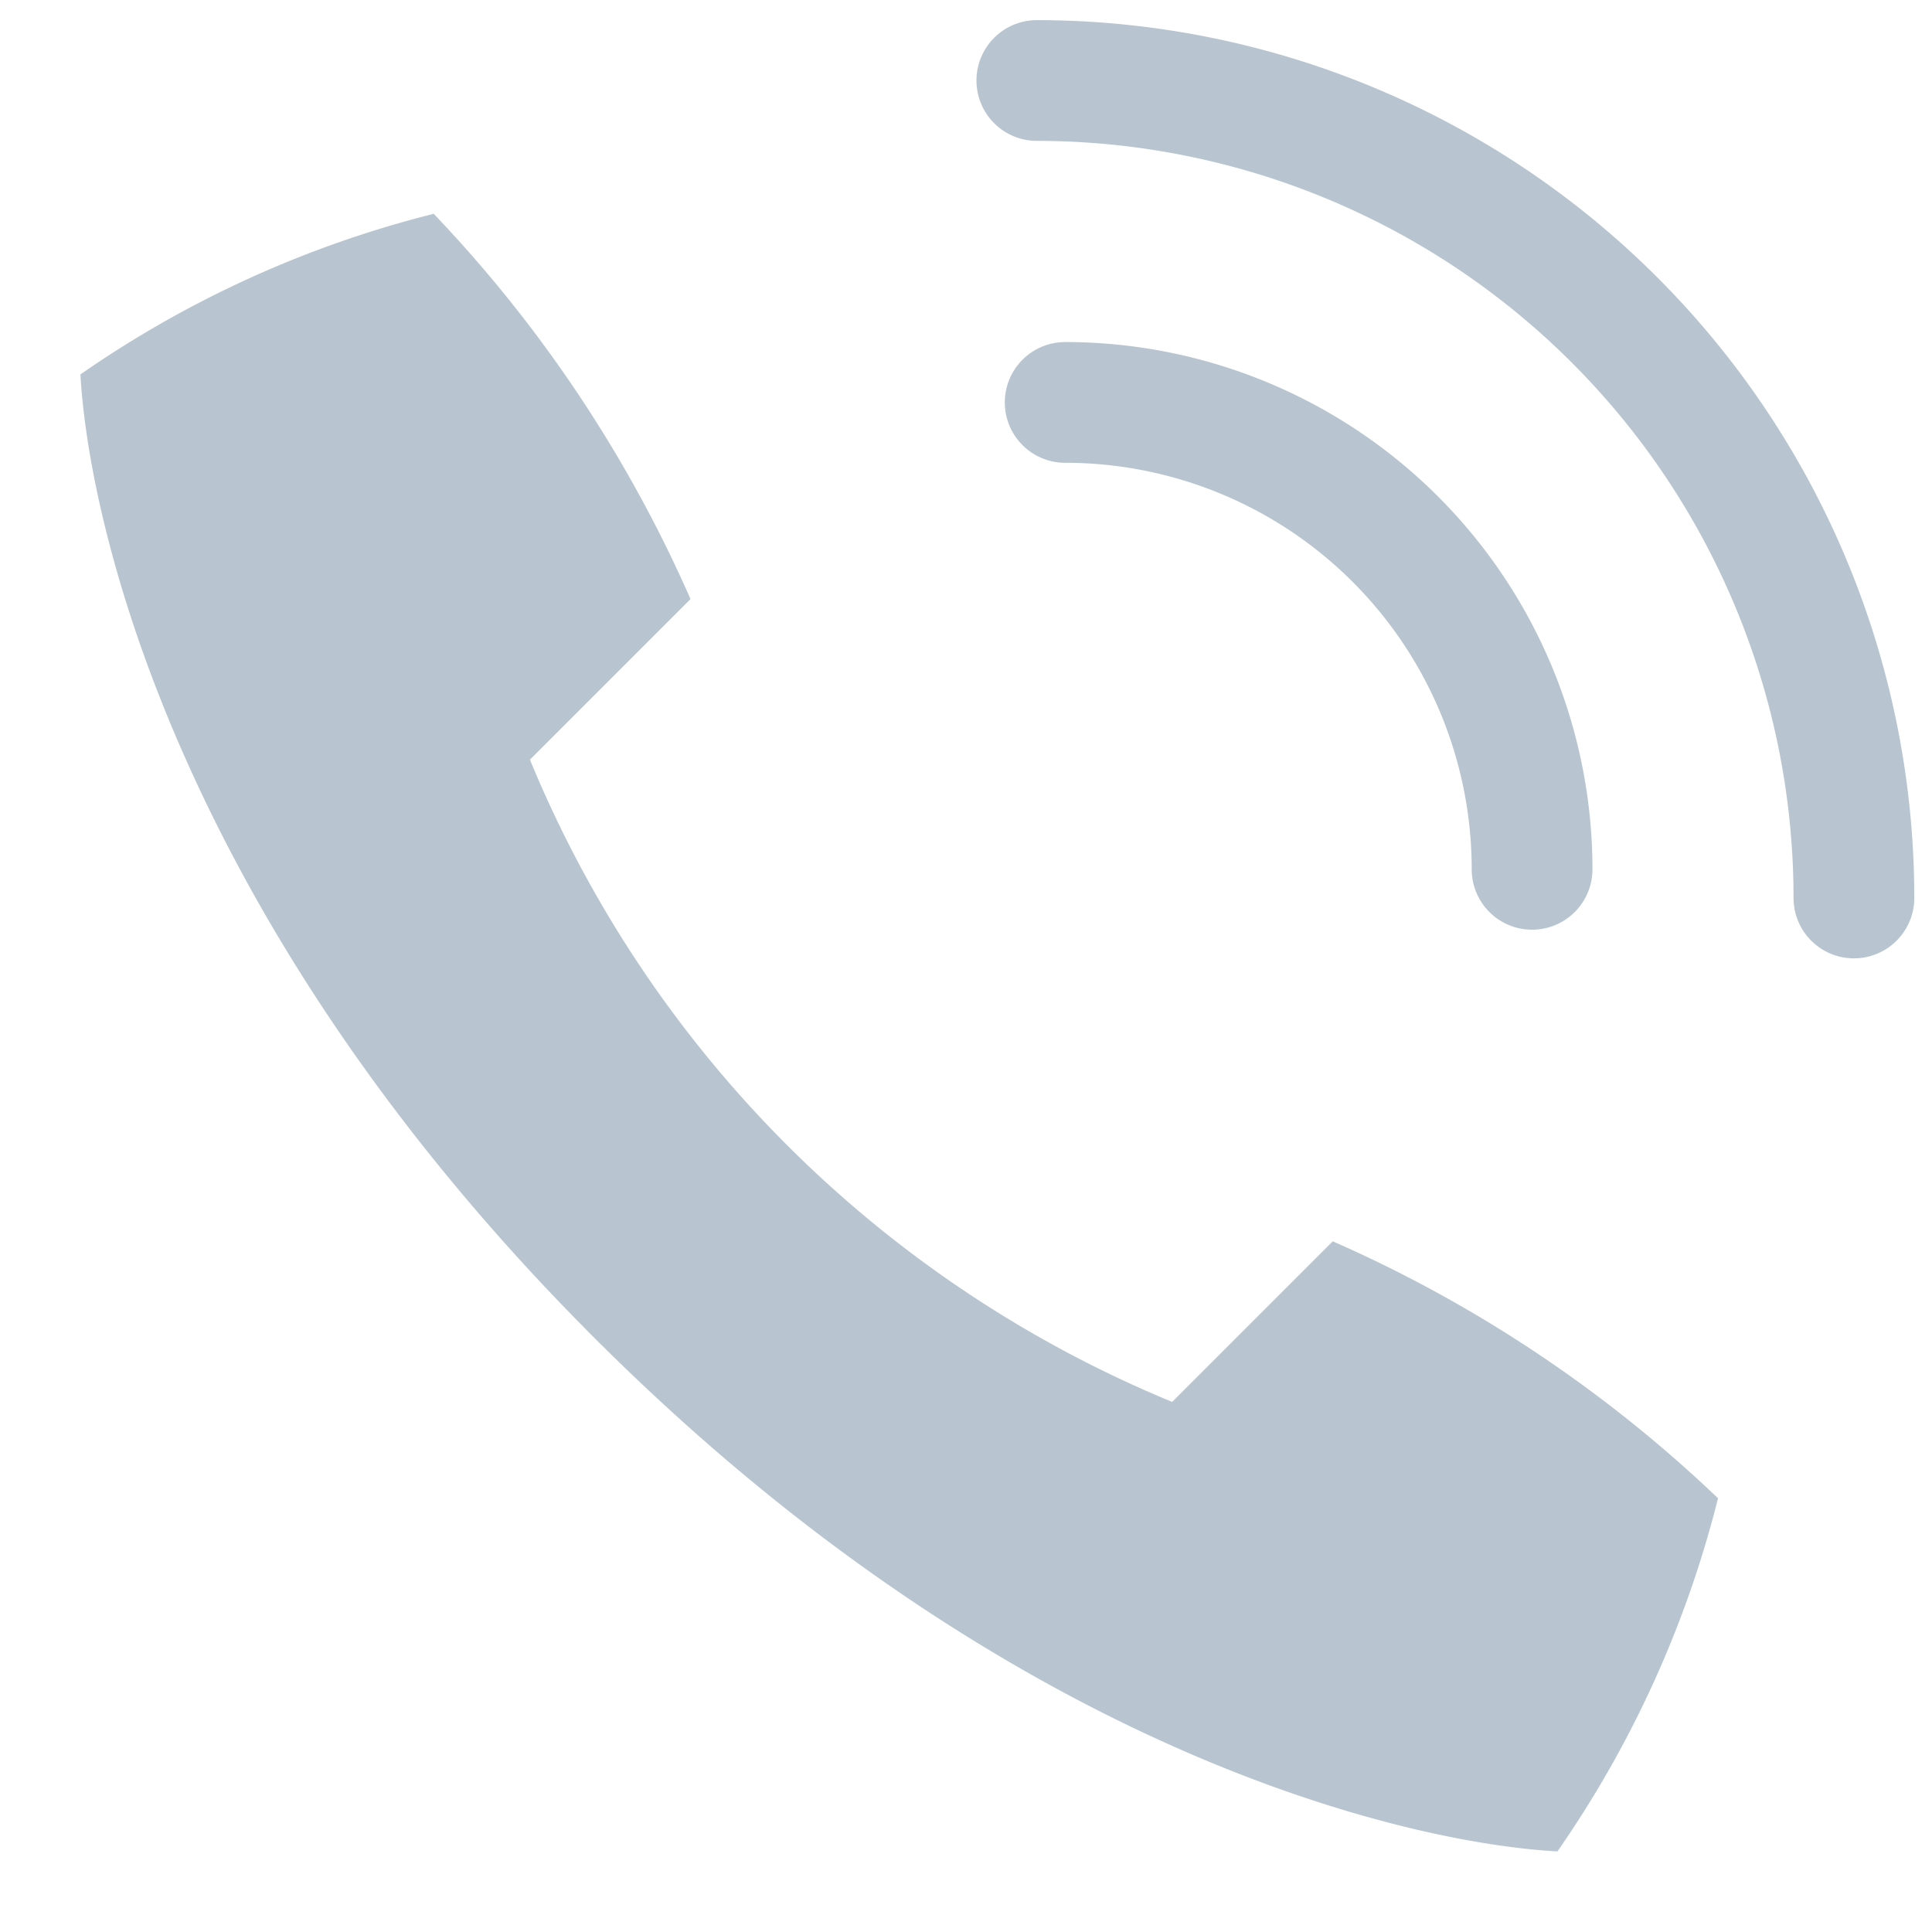
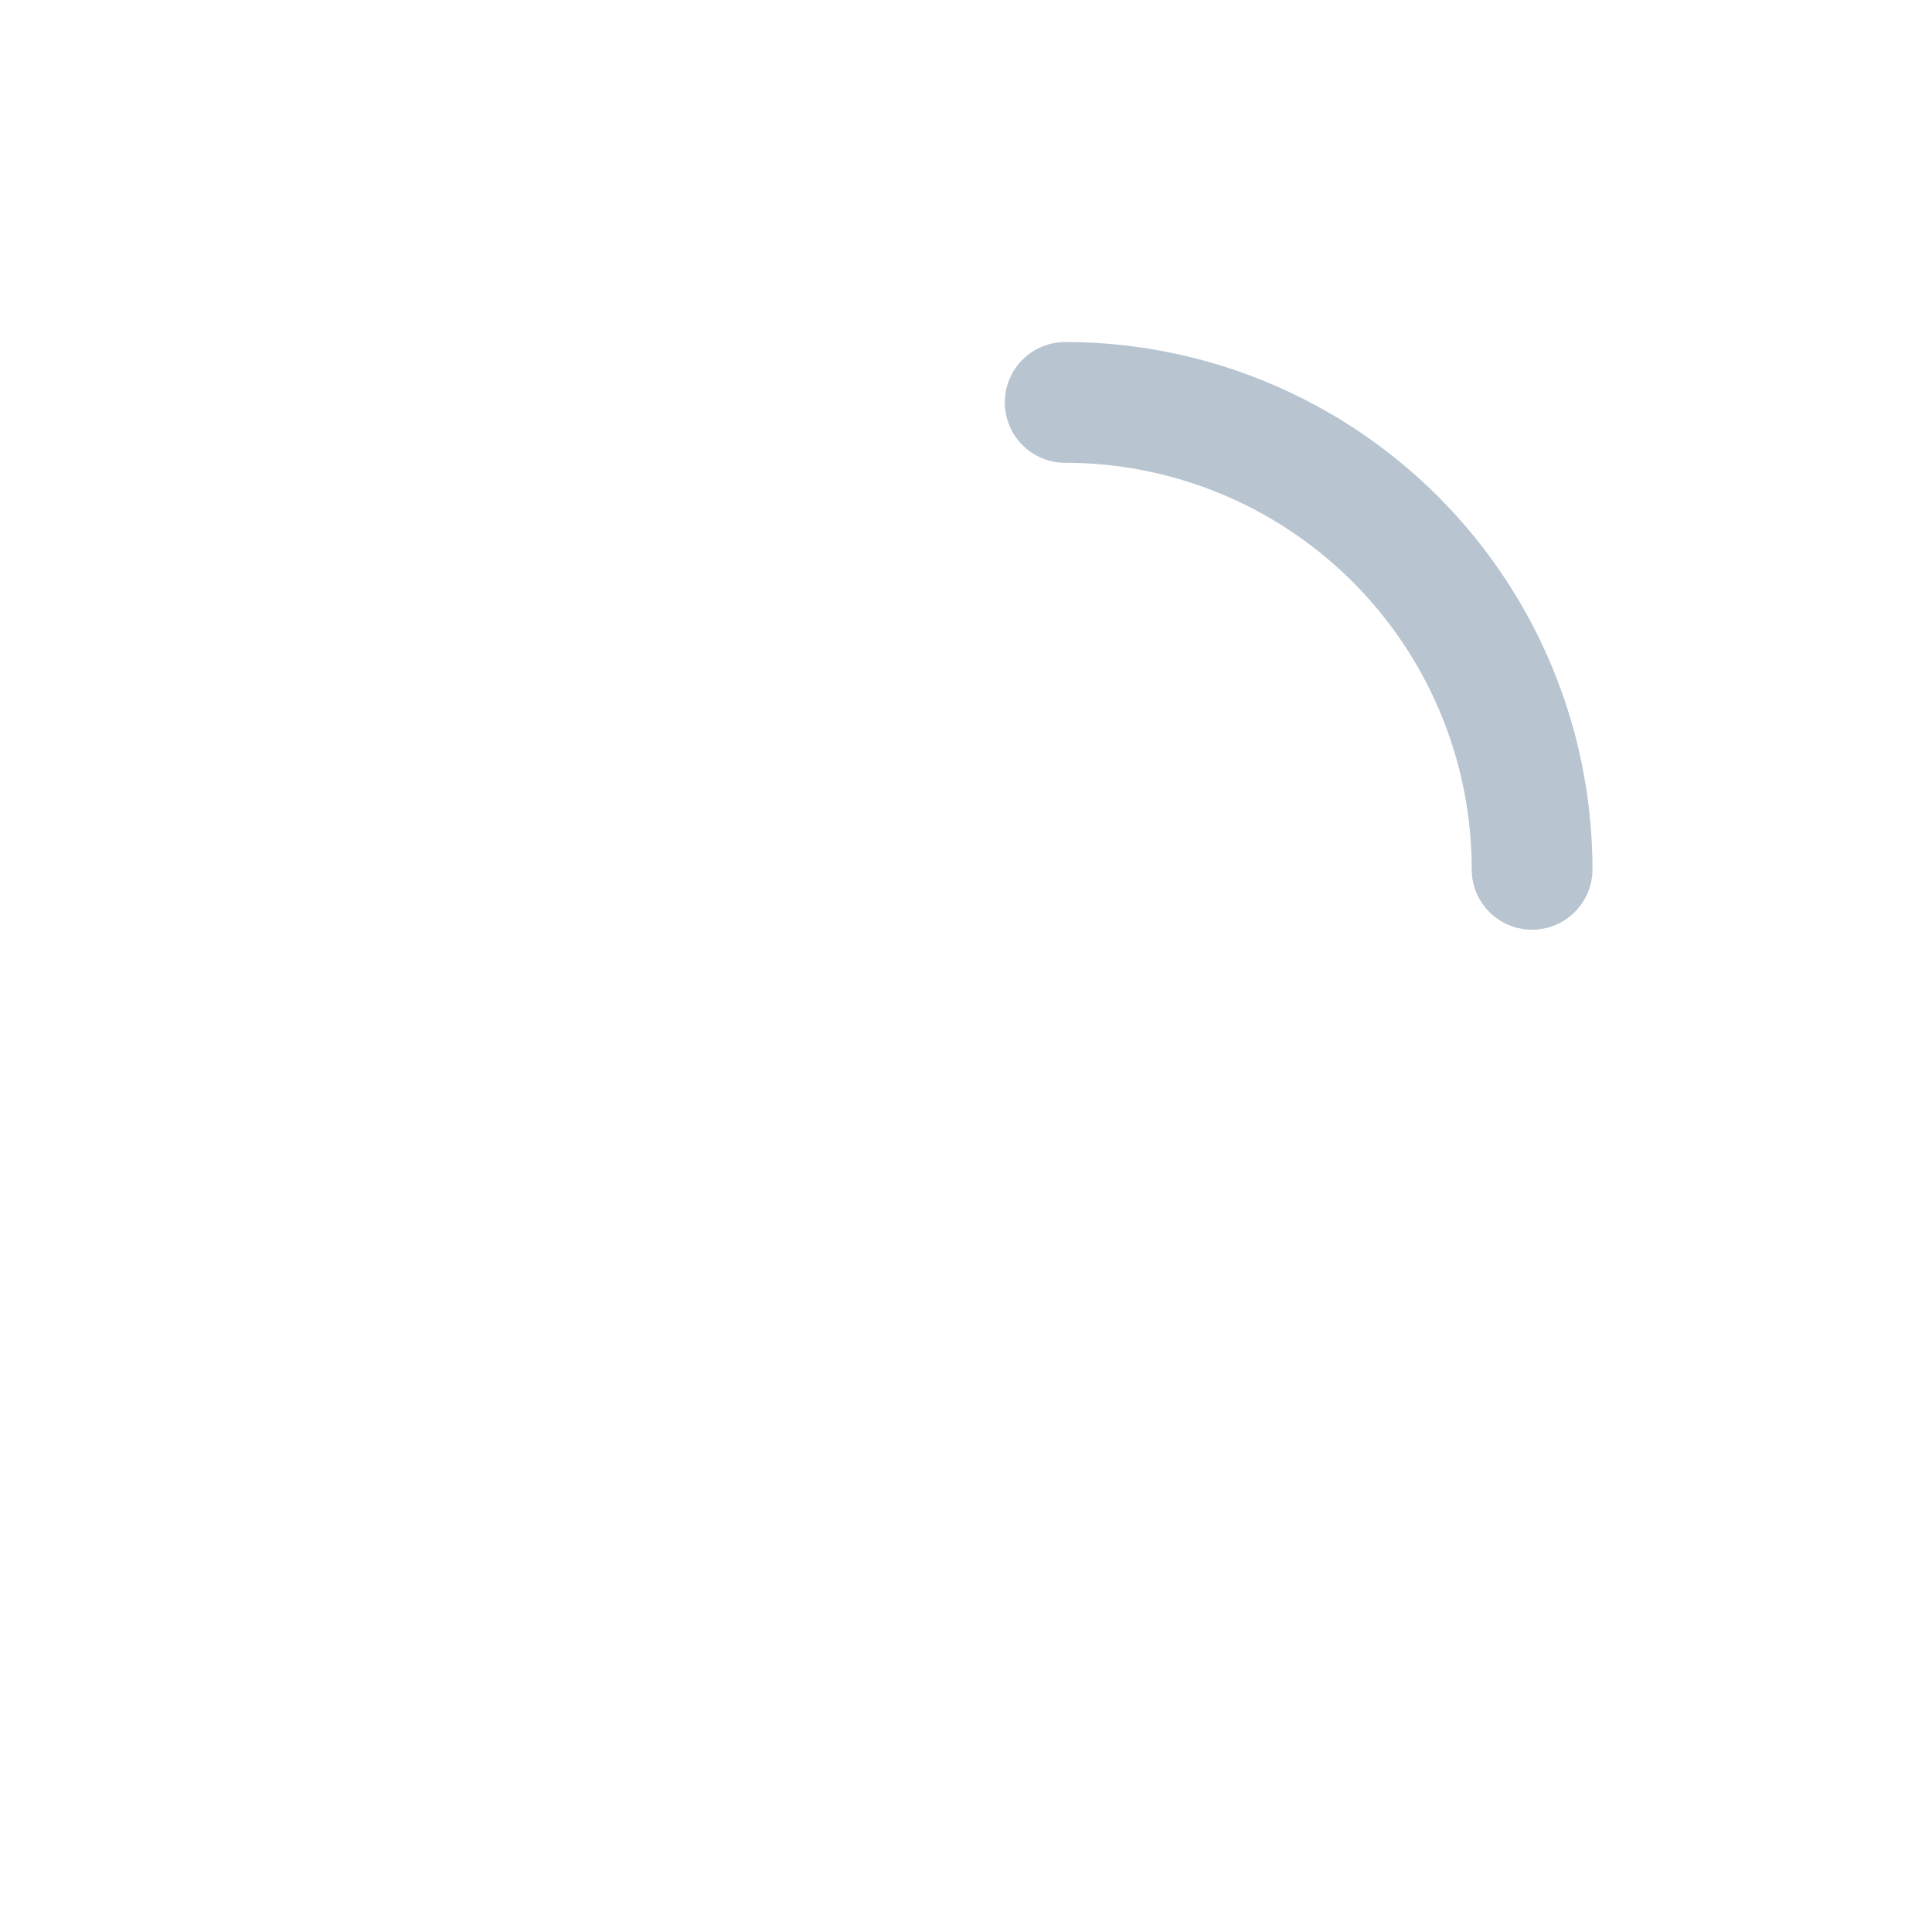
<svg xmlns="http://www.w3.org/2000/svg" width="24" height="24" viewBox="0 0 24 24">
  <g id="Group_642" data-name="Group 642" transform="translate(-735 -3863)">
    <rect id="Rectangle_377" data-name="Rectangle 377" width="24" height="24" transform="translate(735 3863)" fill="none" />
    <g id="Group_601" data-name="Group 601" transform="translate(-832.27 2305.227)">
-       <path id="Path_280" data-name="Path 280" d="M1574.651,1573.651c5.185,5.185,10.139,6.283,11.966,6.382a13.386,13.386,0,0,0,1.995-4.387,16.573,16.573,0,0,0-4.786-3.192l-1.995,1.995a14.68,14.68,0,0,1-7.978-7.978l1.995-1.995a16.606,16.606,0,0,0-3.19-4.786,13.384,13.384,0,0,0-4.389,1.995C1568.37,1563.515,1569.466,1568.467,1574.651,1573.651Z" transform="translate(0 0.739)" fill="#b8c5d0" />
      <path id="Path_281" data-name="Path 281" d="M1575.045,1560.988a5.8,5.8,0,0,1,5.8,5.8" transform="translate(5.457 1.784)" fill="none" stroke="#b8c5d0" stroke-linecap="round" stroke-miterlimit="10" stroke-width="1.5" />
-       <path id="Path_282" data-name="Path 282" d="M1574.85,1558.773A10.155,10.155,0,0,1,1585,1568.928" transform="translate(5.3)" fill="none" stroke="#b8c5d0" stroke-linecap="round" stroke-miterlimit="10" stroke-width="1.5" />
    </g>
  </g>
</svg>